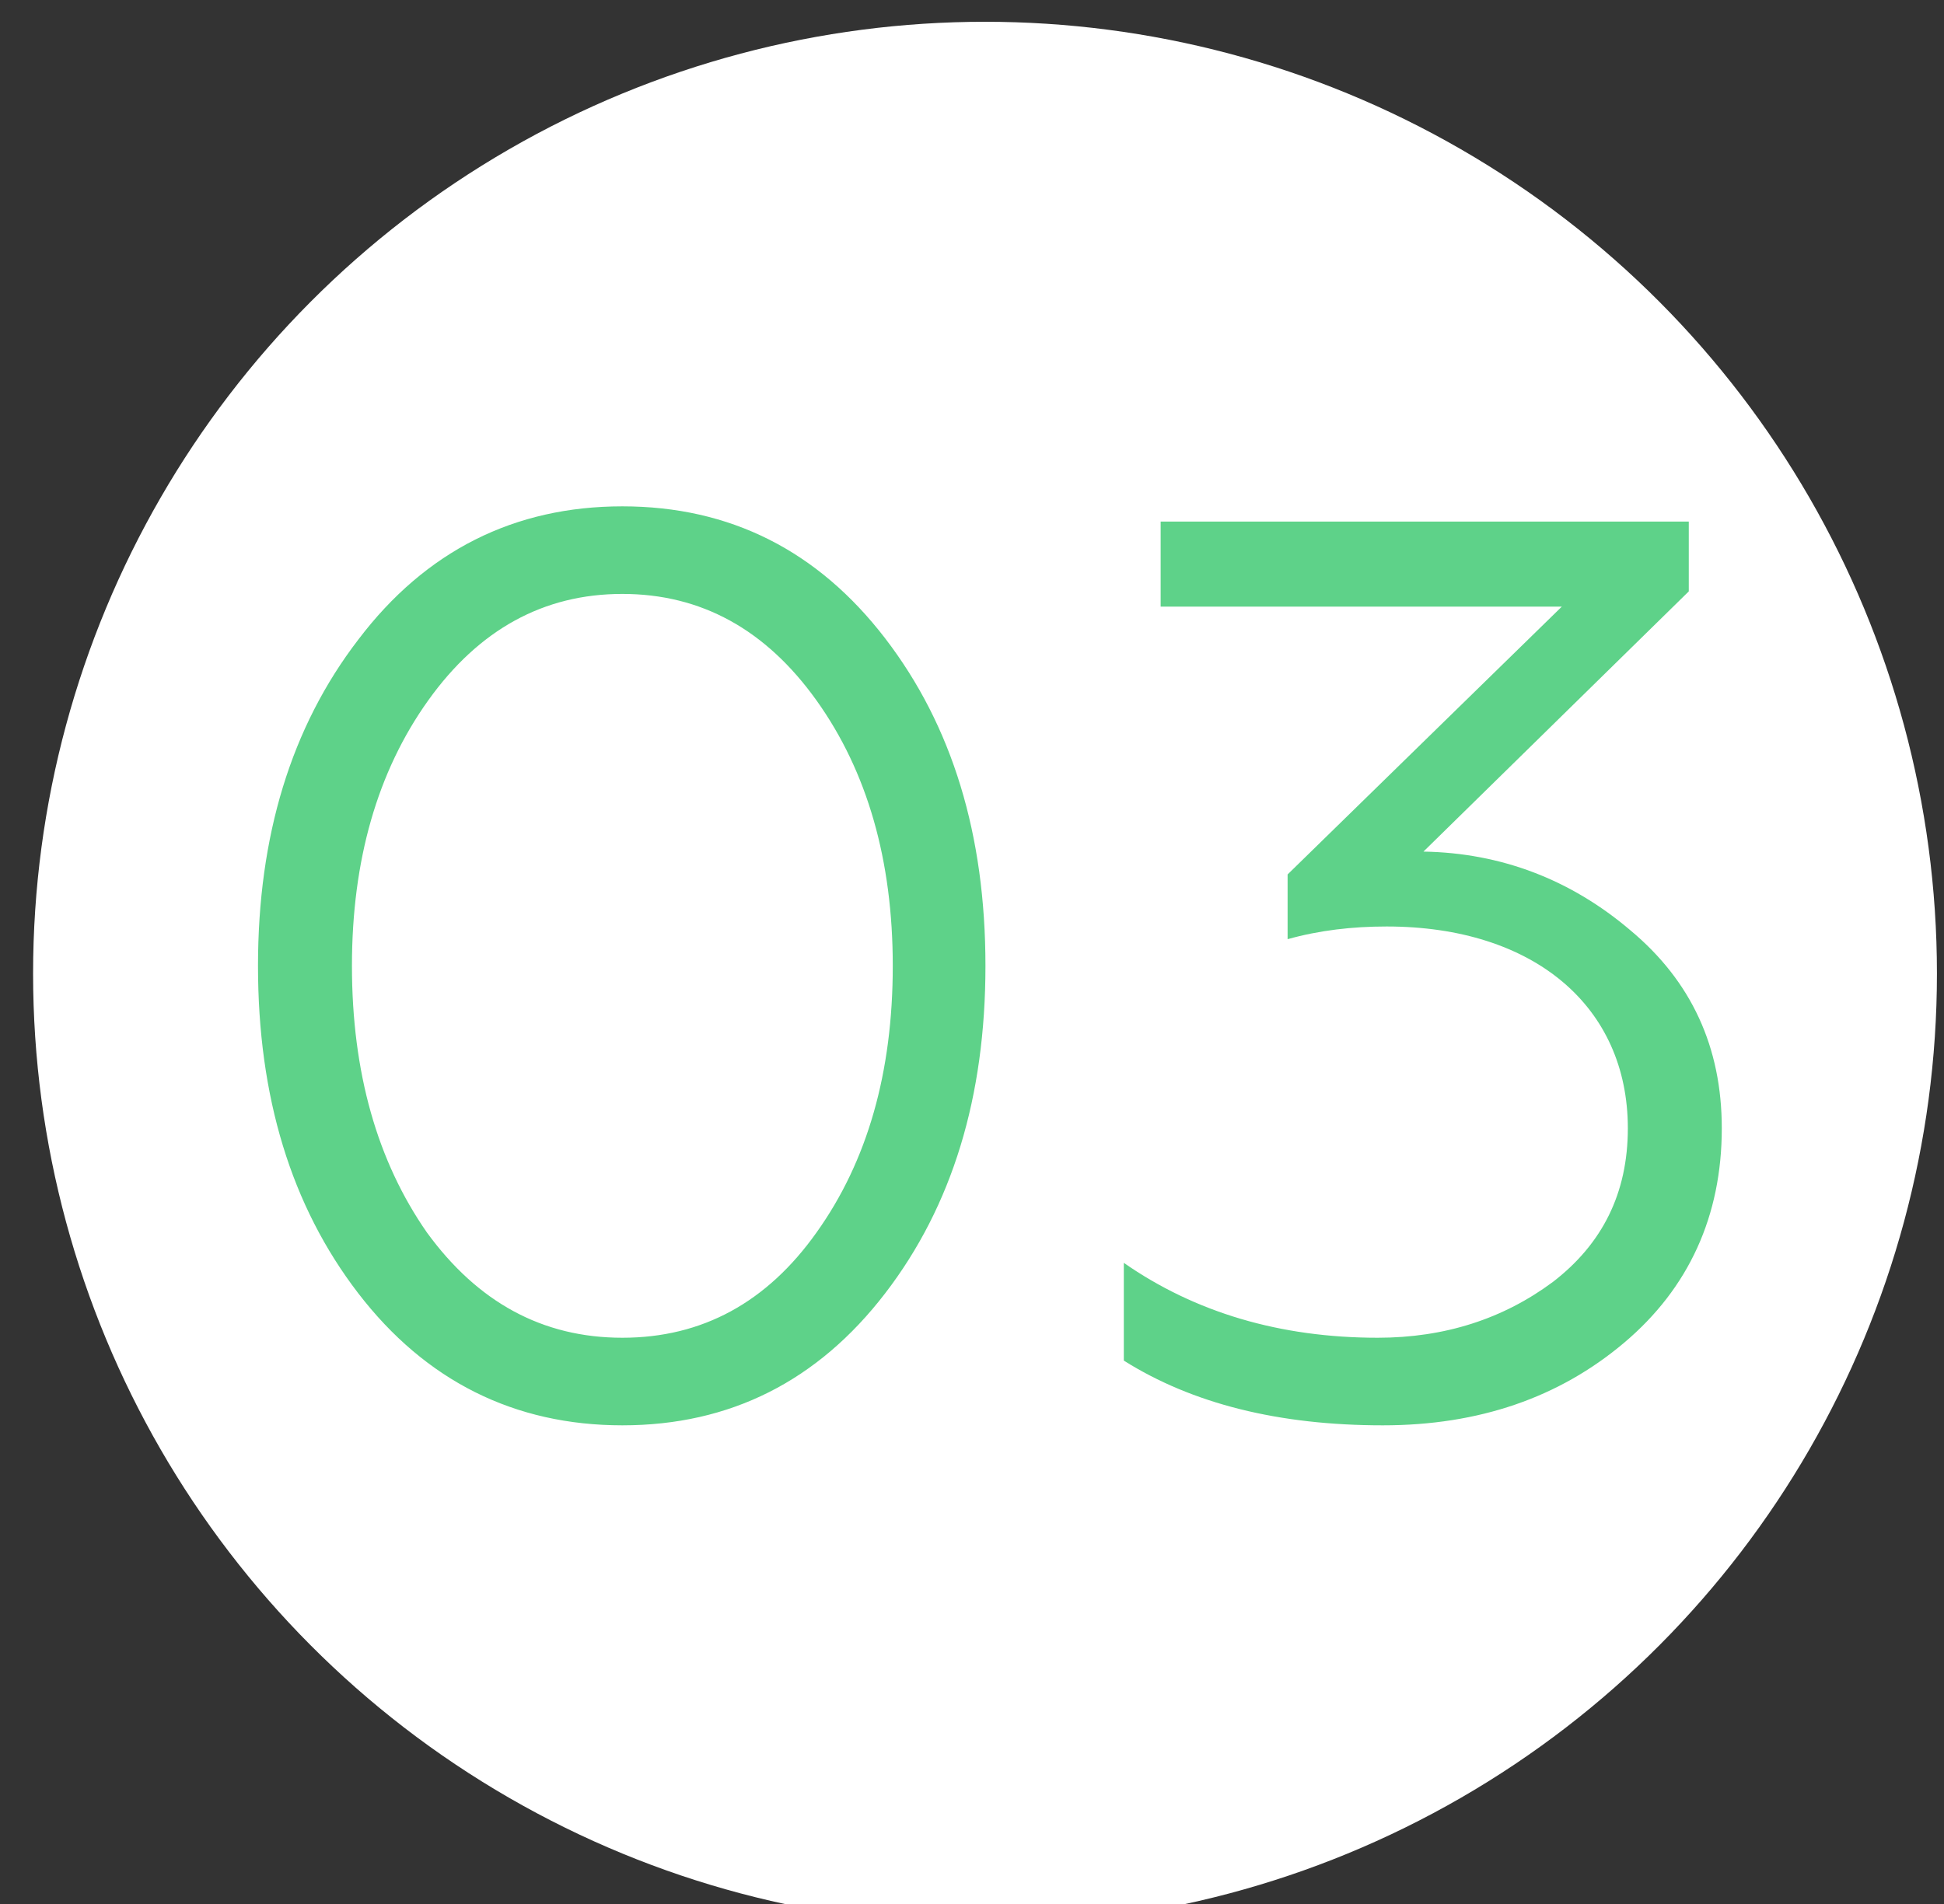
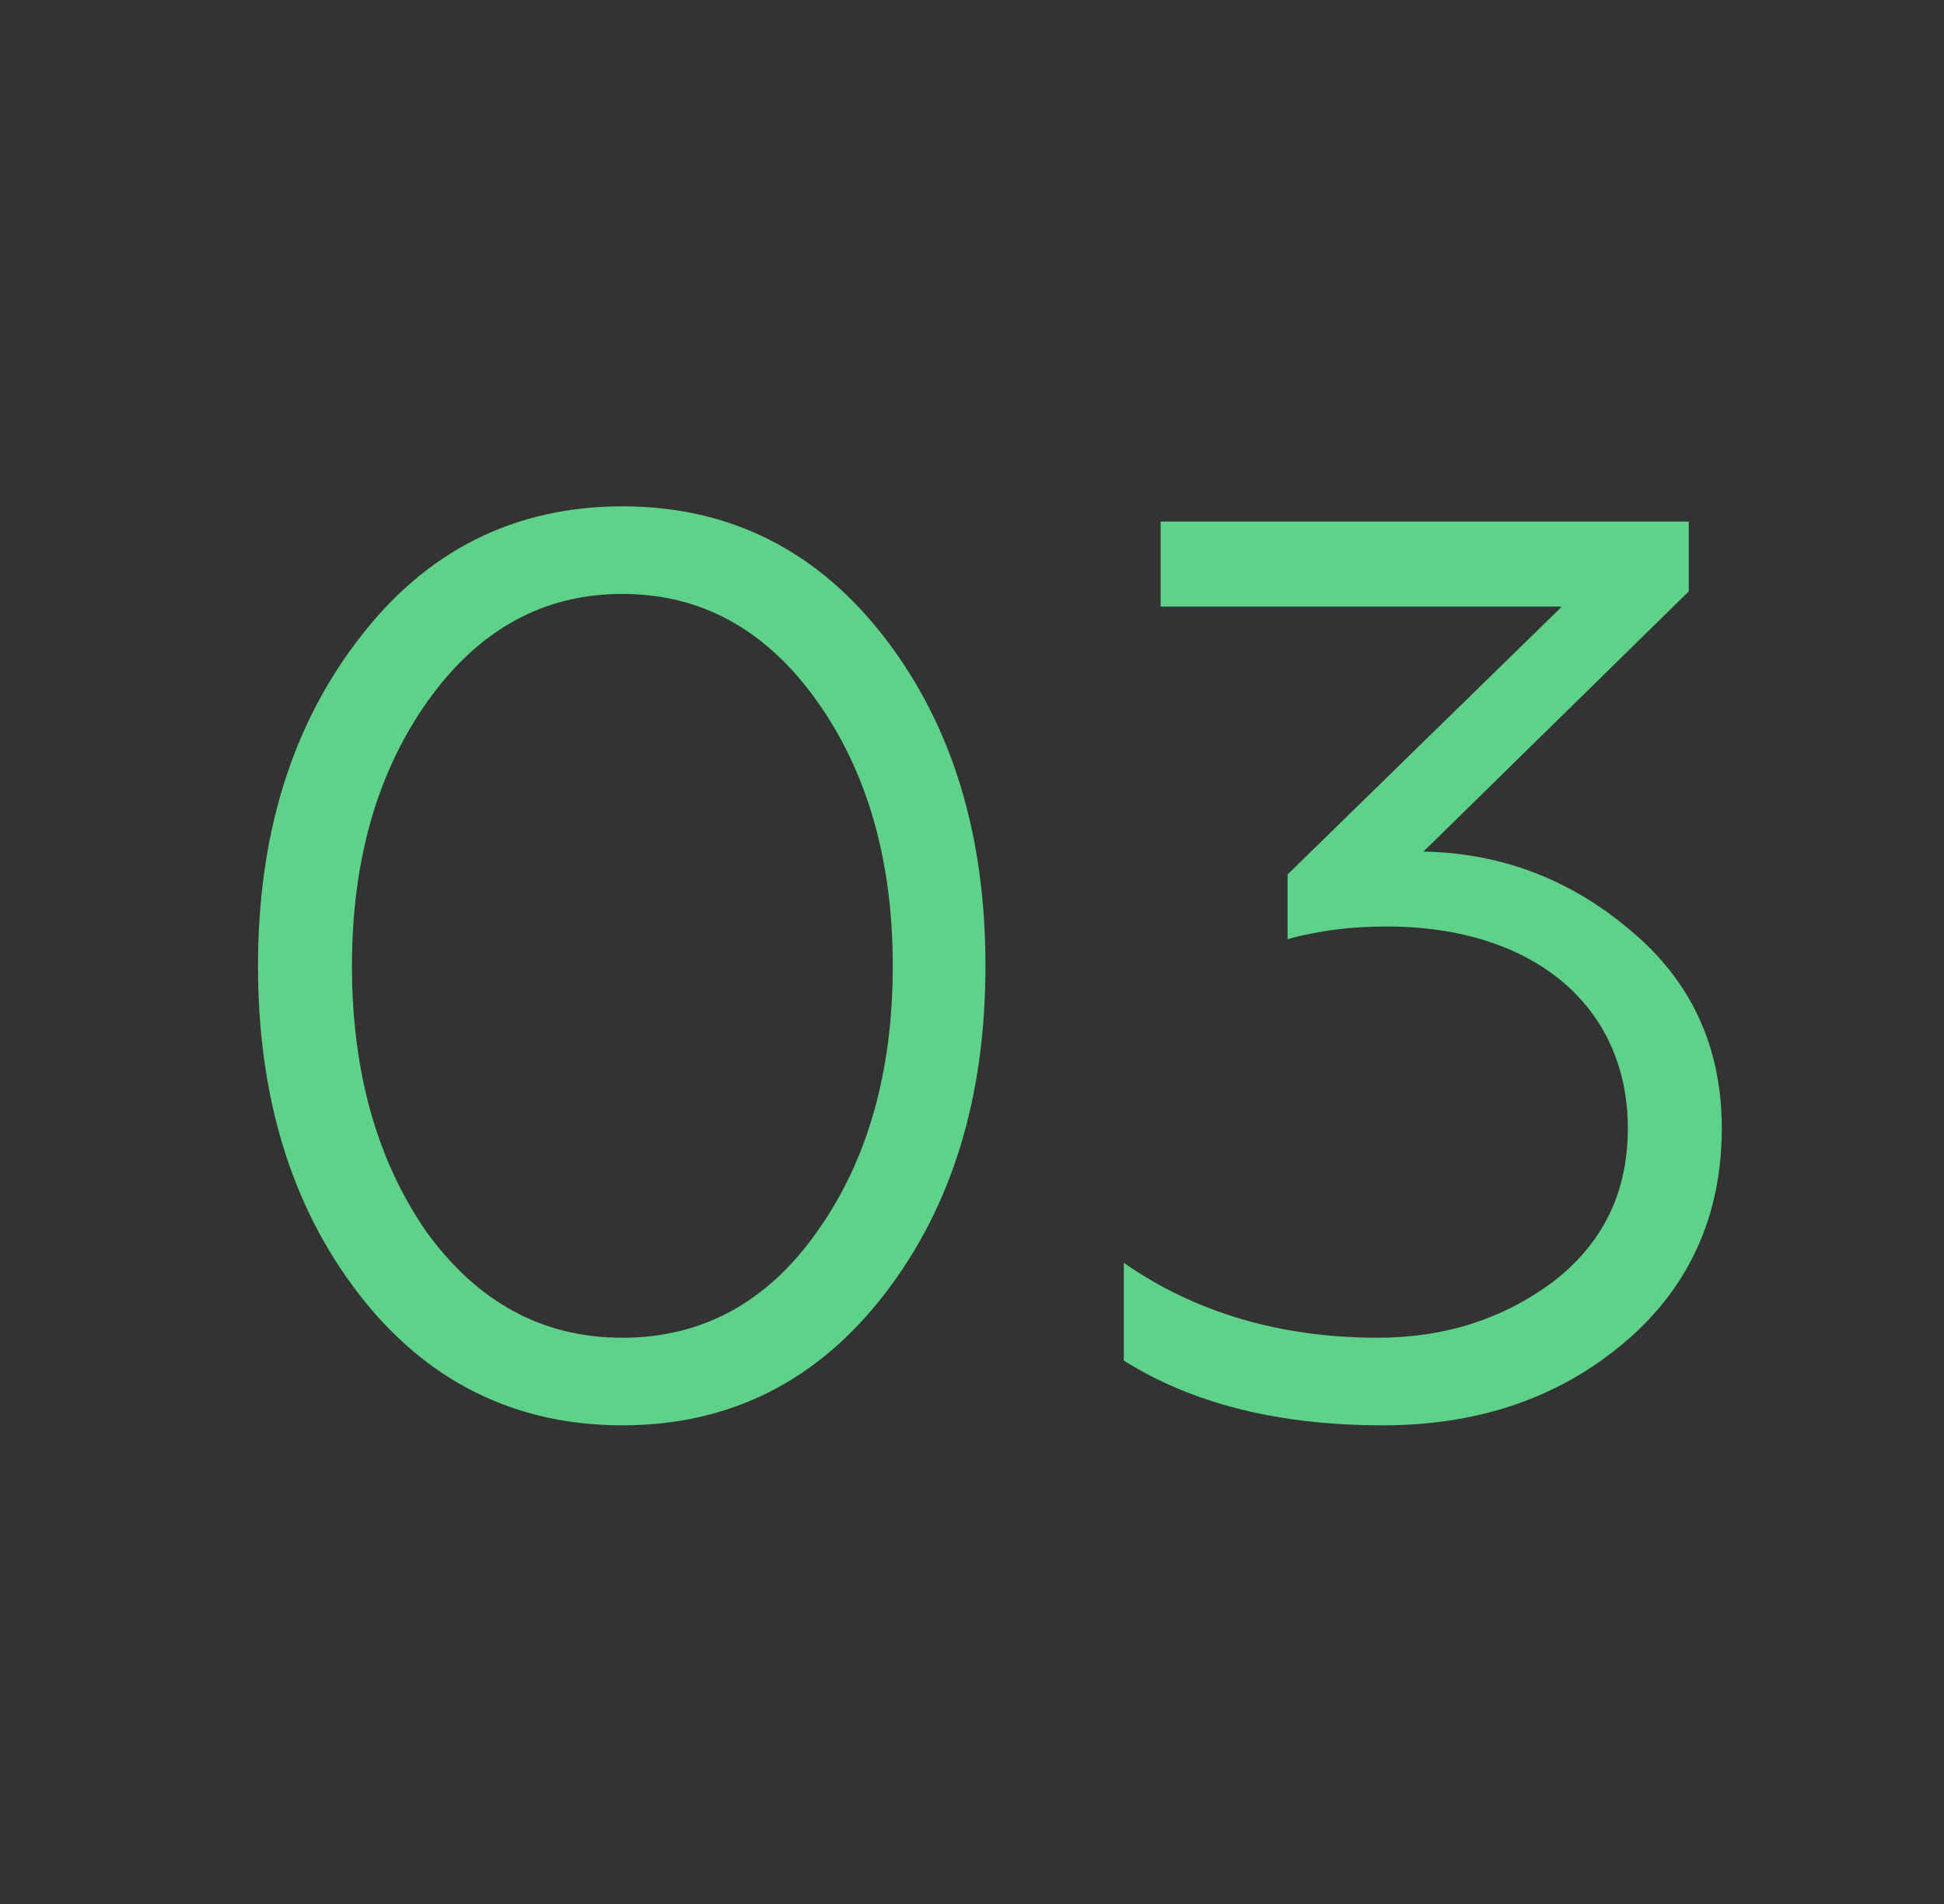
<svg xmlns="http://www.w3.org/2000/svg" width="49" height="48" viewBox="0 0 49 48" fill="none">
  <rect x="0" y="0" width="49" height="48" fill="#333333" stroke="none" />
-   <circle cx="24.828" cy="24.543" r="23.994" fill="white" />
  <path d="M6.503 24.349C6.503 27.645 7.335 30.397 9.031 32.605C10.727 34.813 12.967 35.933 15.687 35.933C18.407 35.933 20.615 34.813 22.311 32.605C24.007 30.397 24.839 27.645 24.839 24.349C24.839 21.053 24.007 18.301 22.311 16.093C20.615 13.885 18.407 12.765 15.687 12.765C12.967 12.765 10.727 13.885 9.031 16.125C7.335 18.333 6.503 21.085 6.503 24.349ZM22.503 24.349C22.503 27.037 21.863 29.277 20.583 31.069C19.335 32.829 17.703 33.725 15.687 33.725C13.671 33.725 12.039 32.829 10.759 31.069C9.511 29.277 8.871 27.037 8.871 24.349C8.871 21.693 9.511 19.453 10.791 17.661C12.071 15.869 13.703 14.973 15.687 14.973C17.671 14.973 19.303 15.869 20.583 17.661C21.863 19.453 22.503 21.693 22.503 24.349ZM34.855 35.933C37.287 35.933 39.303 35.229 40.935 33.853C42.567 32.477 43.399 30.653 43.399 28.445C43.399 26.397 42.631 24.733 41.095 23.453C39.591 22.173 37.831 21.501 35.879 21.469L42.567 14.909V13.149H29.255V15.293H39.367L32.455 22.045V23.677C33.255 23.453 34.087 23.357 34.951 23.357C38.663 23.357 41.031 25.373 41.031 28.445C41.031 30.077 40.391 31.357 39.143 32.317C37.895 33.245 36.423 33.725 34.727 33.725C32.263 33.725 30.119 33.085 28.327 31.837V34.301C30.055 35.389 32.231 35.933 34.855 35.933Z" fill="#5ED289" />
</svg>